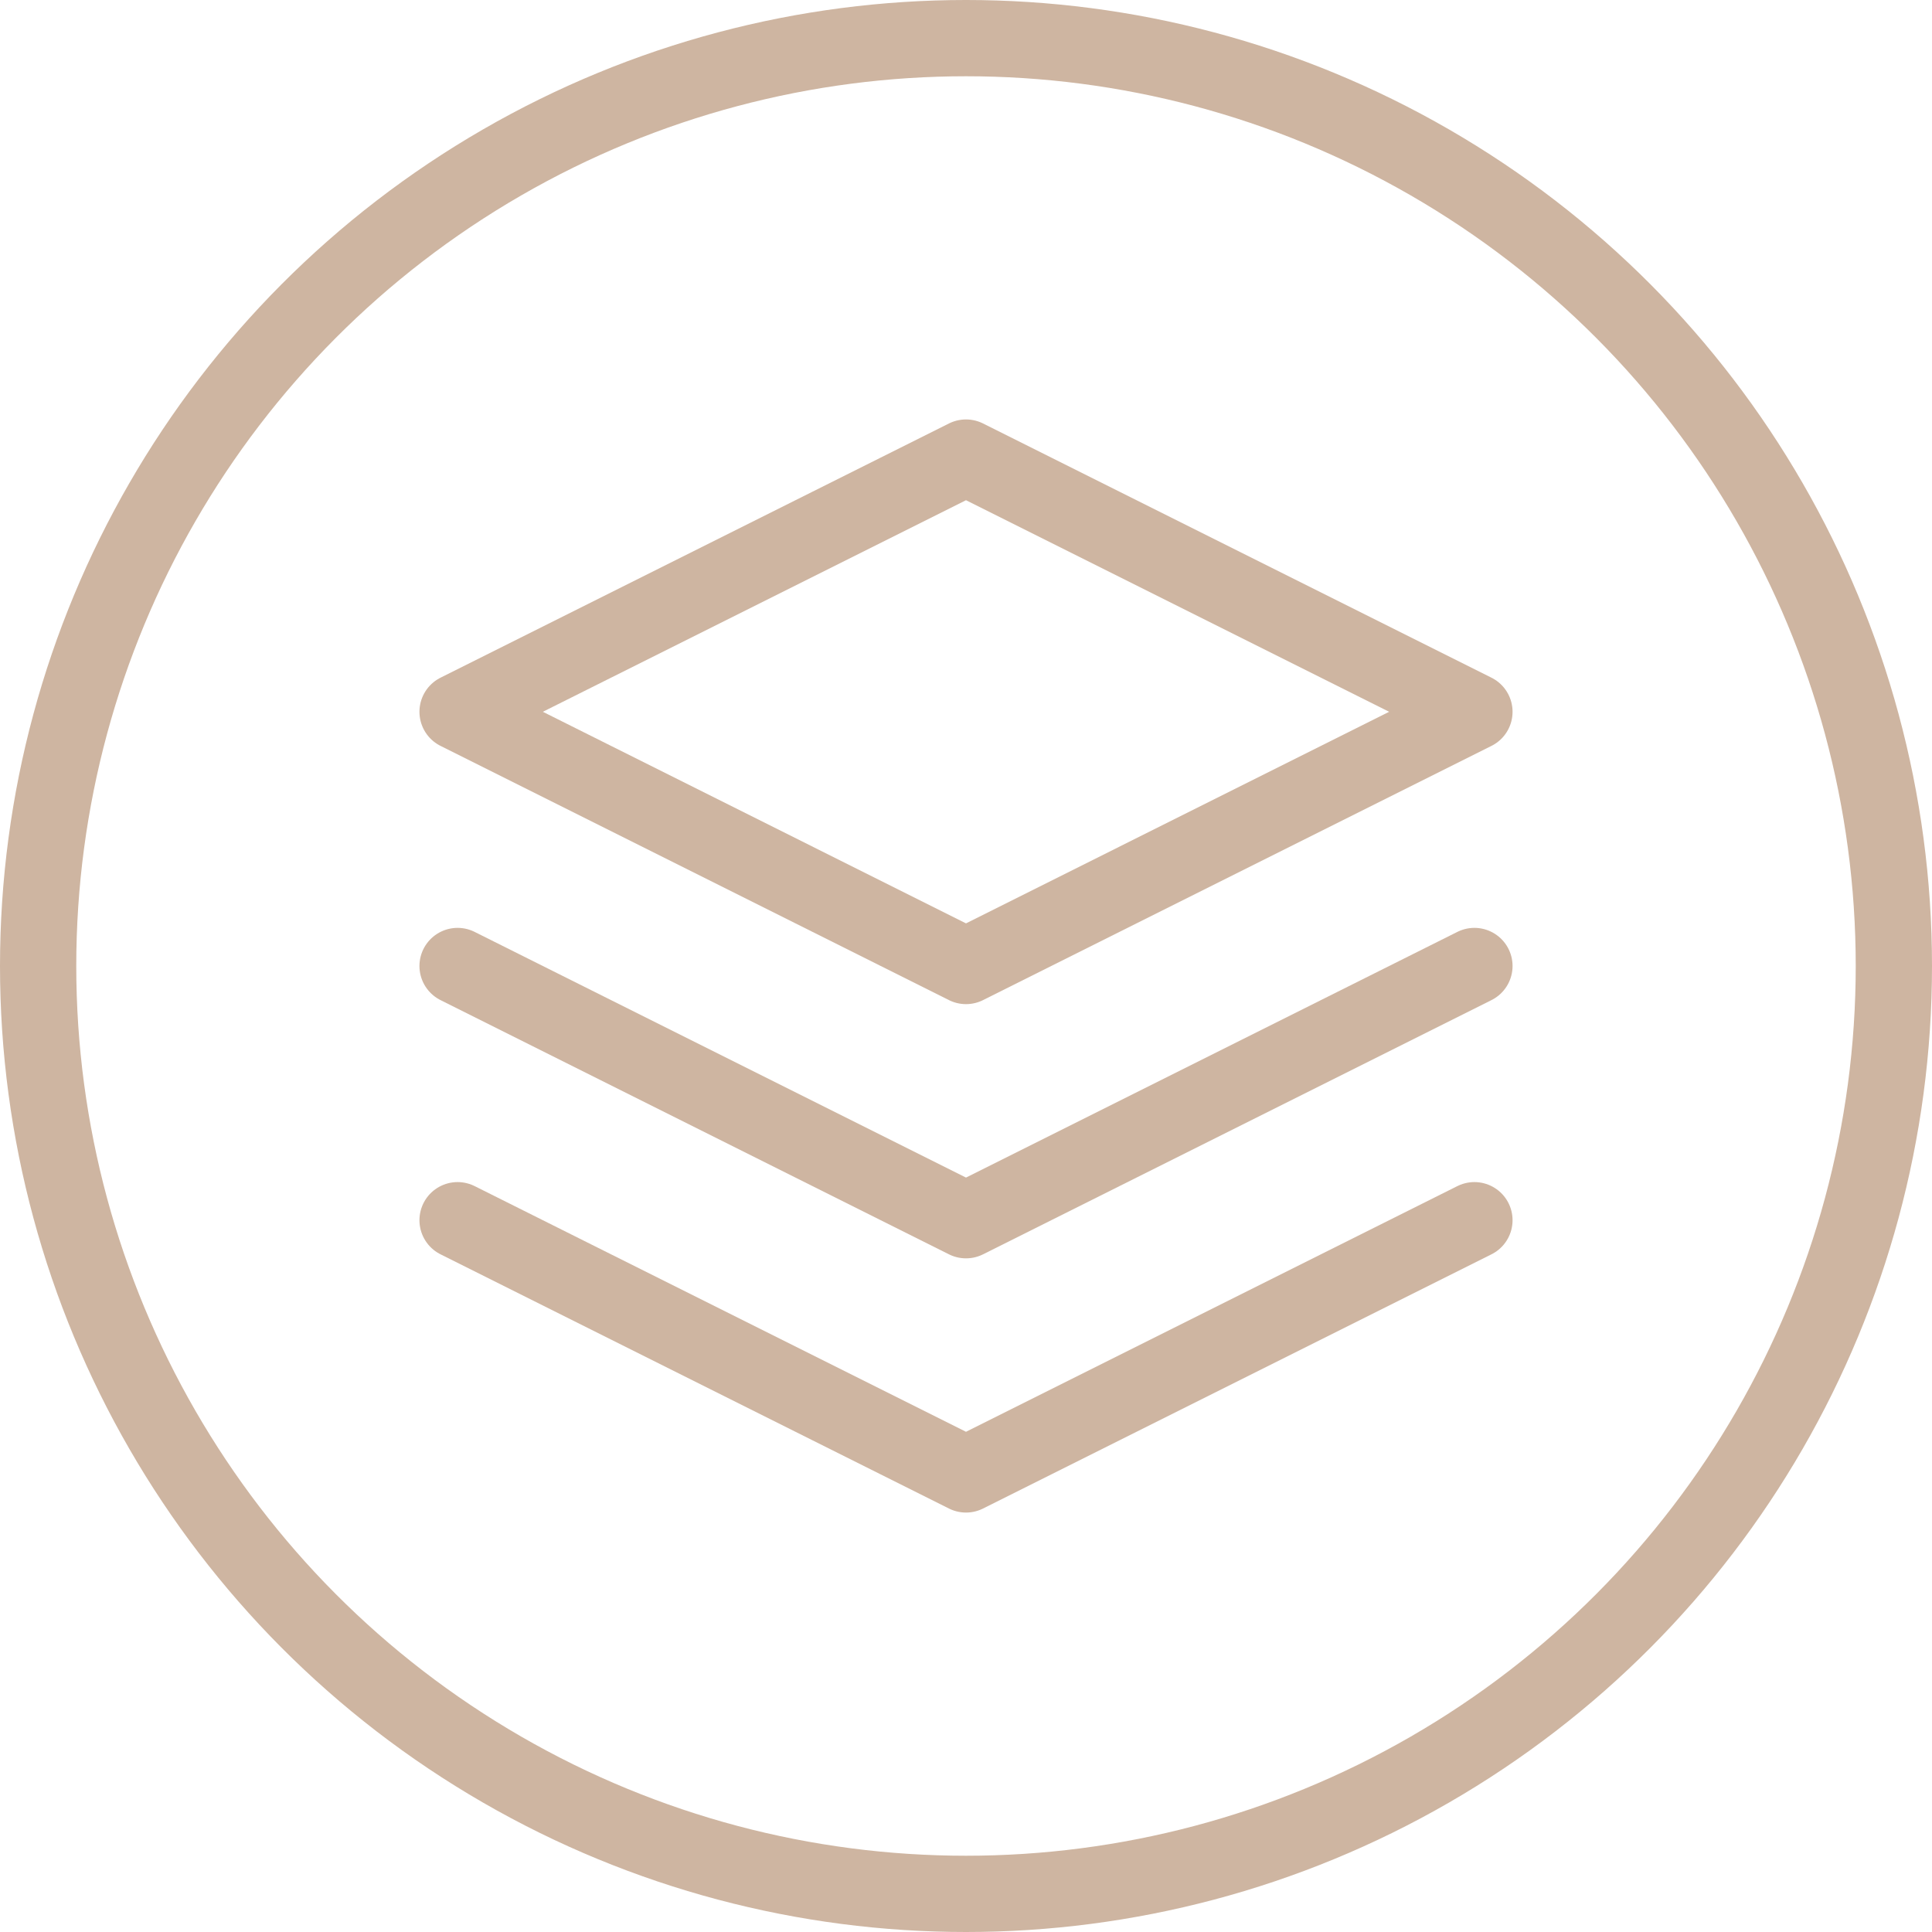
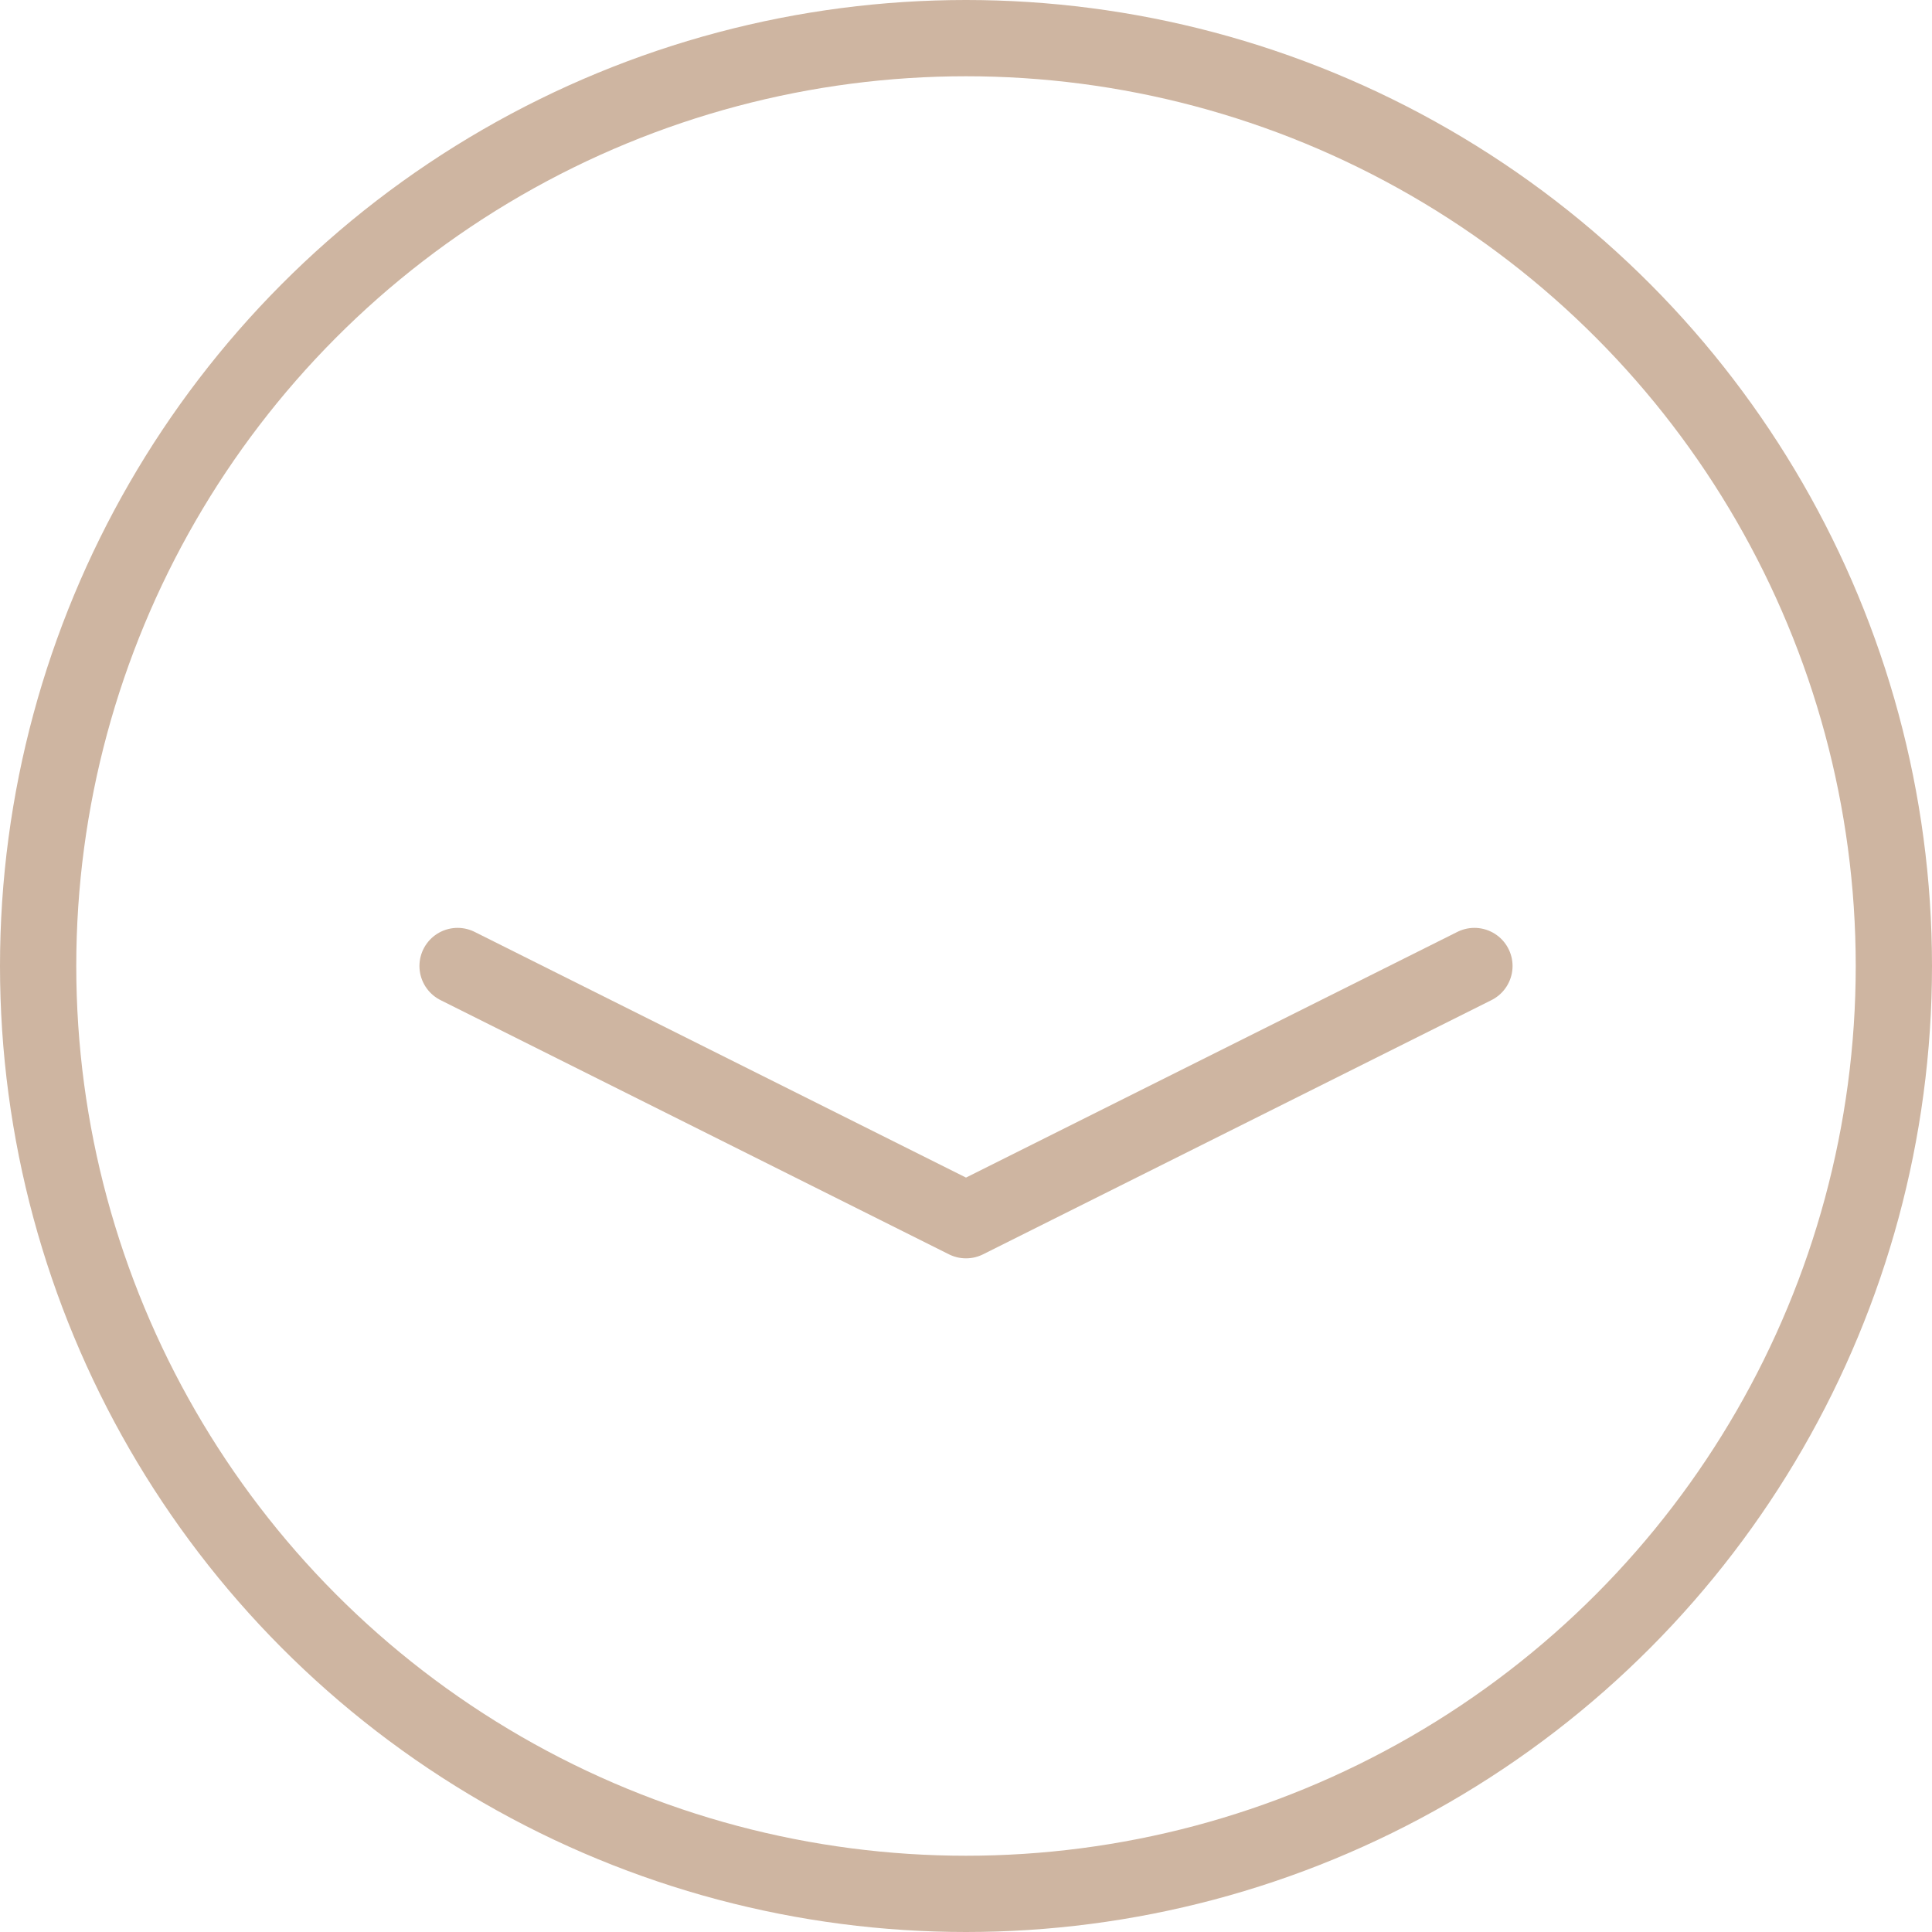
<svg xmlns="http://www.w3.org/2000/svg" width="38" height="38" viewBox="0 0 38 38">
  <g id="Groupe_113" data-name="Groupe 113" transform="translate(-1277 -4125)">
    <g id="Ellipse_130" data-name="Ellipse 130" transform="translate(1277 4125)" fill="none" stroke="#ceb5a1" stroke-width="1.5">
      <circle cx="19" cy="19" r="19" stroke="none" />
      <circle cx="19" cy="19" r="18.25" fill="none" />
    </g>
    <g id="layers" transform="translate(1284 4132)">
-       <path id="Tracé_329" data-name="Tracé 329" d="M12,2,2,7l10,5L22,7Z" fill="none" stroke="#ceb5a1" stroke-linecap="round" stroke-linejoin="round" stroke-width="1.5" />
-       <path id="Tracé_330" data-name="Tracé 330" d="M2,17l10,5,10-5" fill="none" stroke="#ceb5a1" stroke-linecap="round" stroke-linejoin="round" stroke-width="1.5" />
      <path id="Tracé_331" data-name="Tracé 331" d="M2,12l10,5,10-5" fill="none" stroke="#ceb5a1" stroke-linecap="round" stroke-linejoin="round" stroke-width="1.5" />
    </g>
  </g>
</svg>